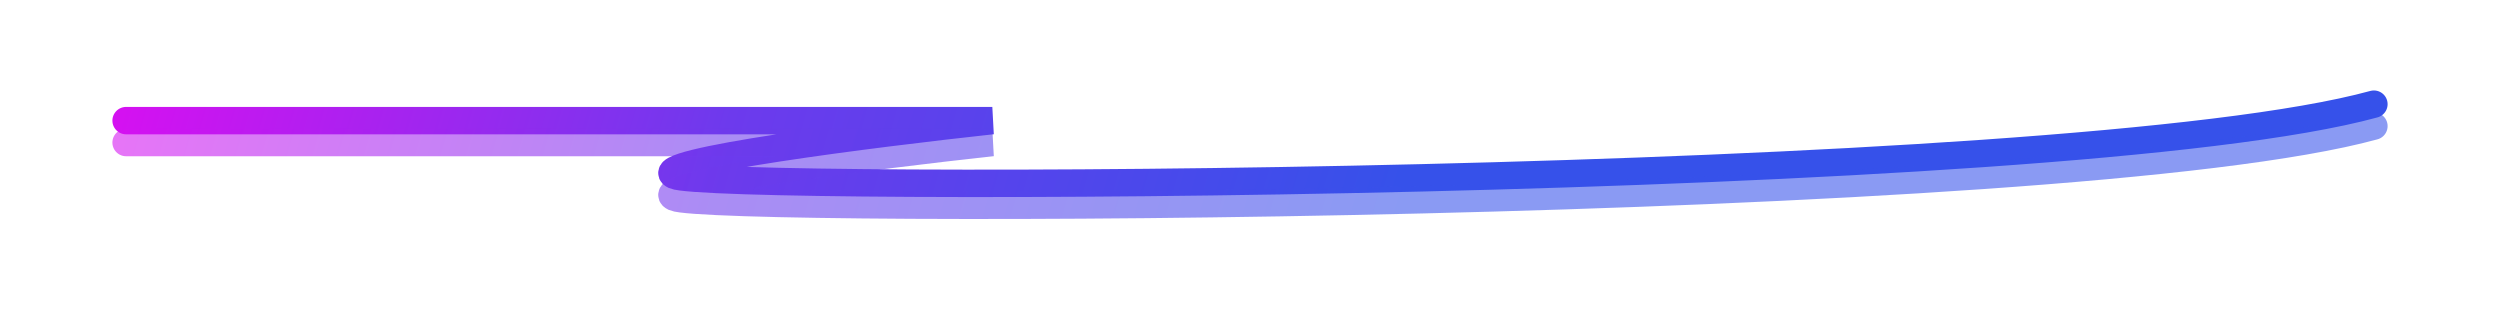
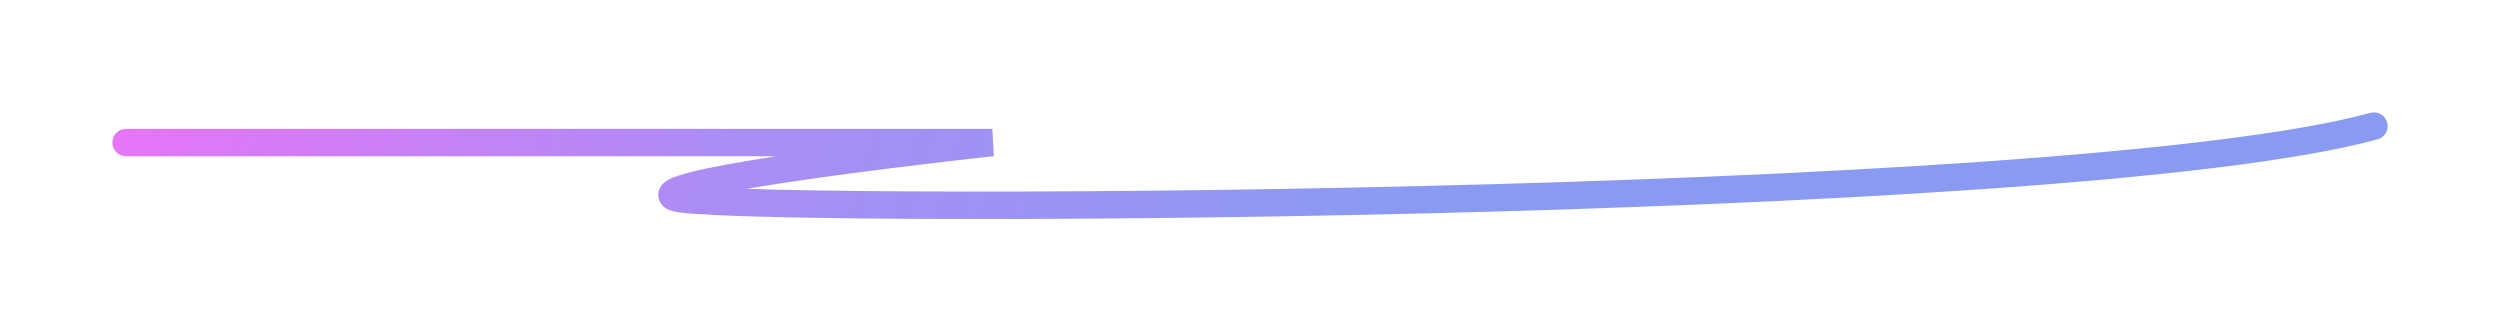
<svg xmlns="http://www.w3.org/2000/svg" width="456" height="60" viewBox="0 0 456 60" fill="none">
-   <path d="M23 22H181C159.5 24.333 117.8 29.6 123 32C129.5 35 376.5 34.5 433 19" stroke="url(#paint0_linear_124_234)" stroke-width="5" stroke-linecap="round" />
  <g filter="url(#filter0_f_124_234)">
    <path d="M23 26H181C159.5 28.333 117.8 33.6 123 36C129.5 39 376.5 38.5 433 23" stroke="url(#paint1_linear_124_234)" stroke-opacity="0.58" stroke-width="5" stroke-linecap="round" />
  </g>
  <defs>
    <filter id="filter0_f_124_234" x="0.5" y="0.5" width="455.001" height="59.447" filterUnits="userSpaceOnUse" color-interpolation-filters="sRGB">
      <feGaussianBlur stdDeviation="10" />
    </filter>
    <linearGradient id="paint0_linear_124_234" x1="23" y1="18.673" x2="241.674" y2="81.222" gradientUnits="userSpaceOnUse">
      <stop stop-color="#D411F1" />
      <stop offset="0.469" stop-color="#6D3AED" />
      <stop offset="1" stop-color="#3651EA" />
    </linearGradient>
    <linearGradient id="paint1_linear_124_234" x1="23" y1="22.673" x2="241.674" y2="85.222" gradientUnits="userSpaceOnUse">
      <stop stop-color="#D411F1" />
      <stop offset="0.469" stop-color="#6D3AED" />
      <stop offset="1" stop-color="#3651EA" />
    </linearGradient>
  </defs>
</svg>